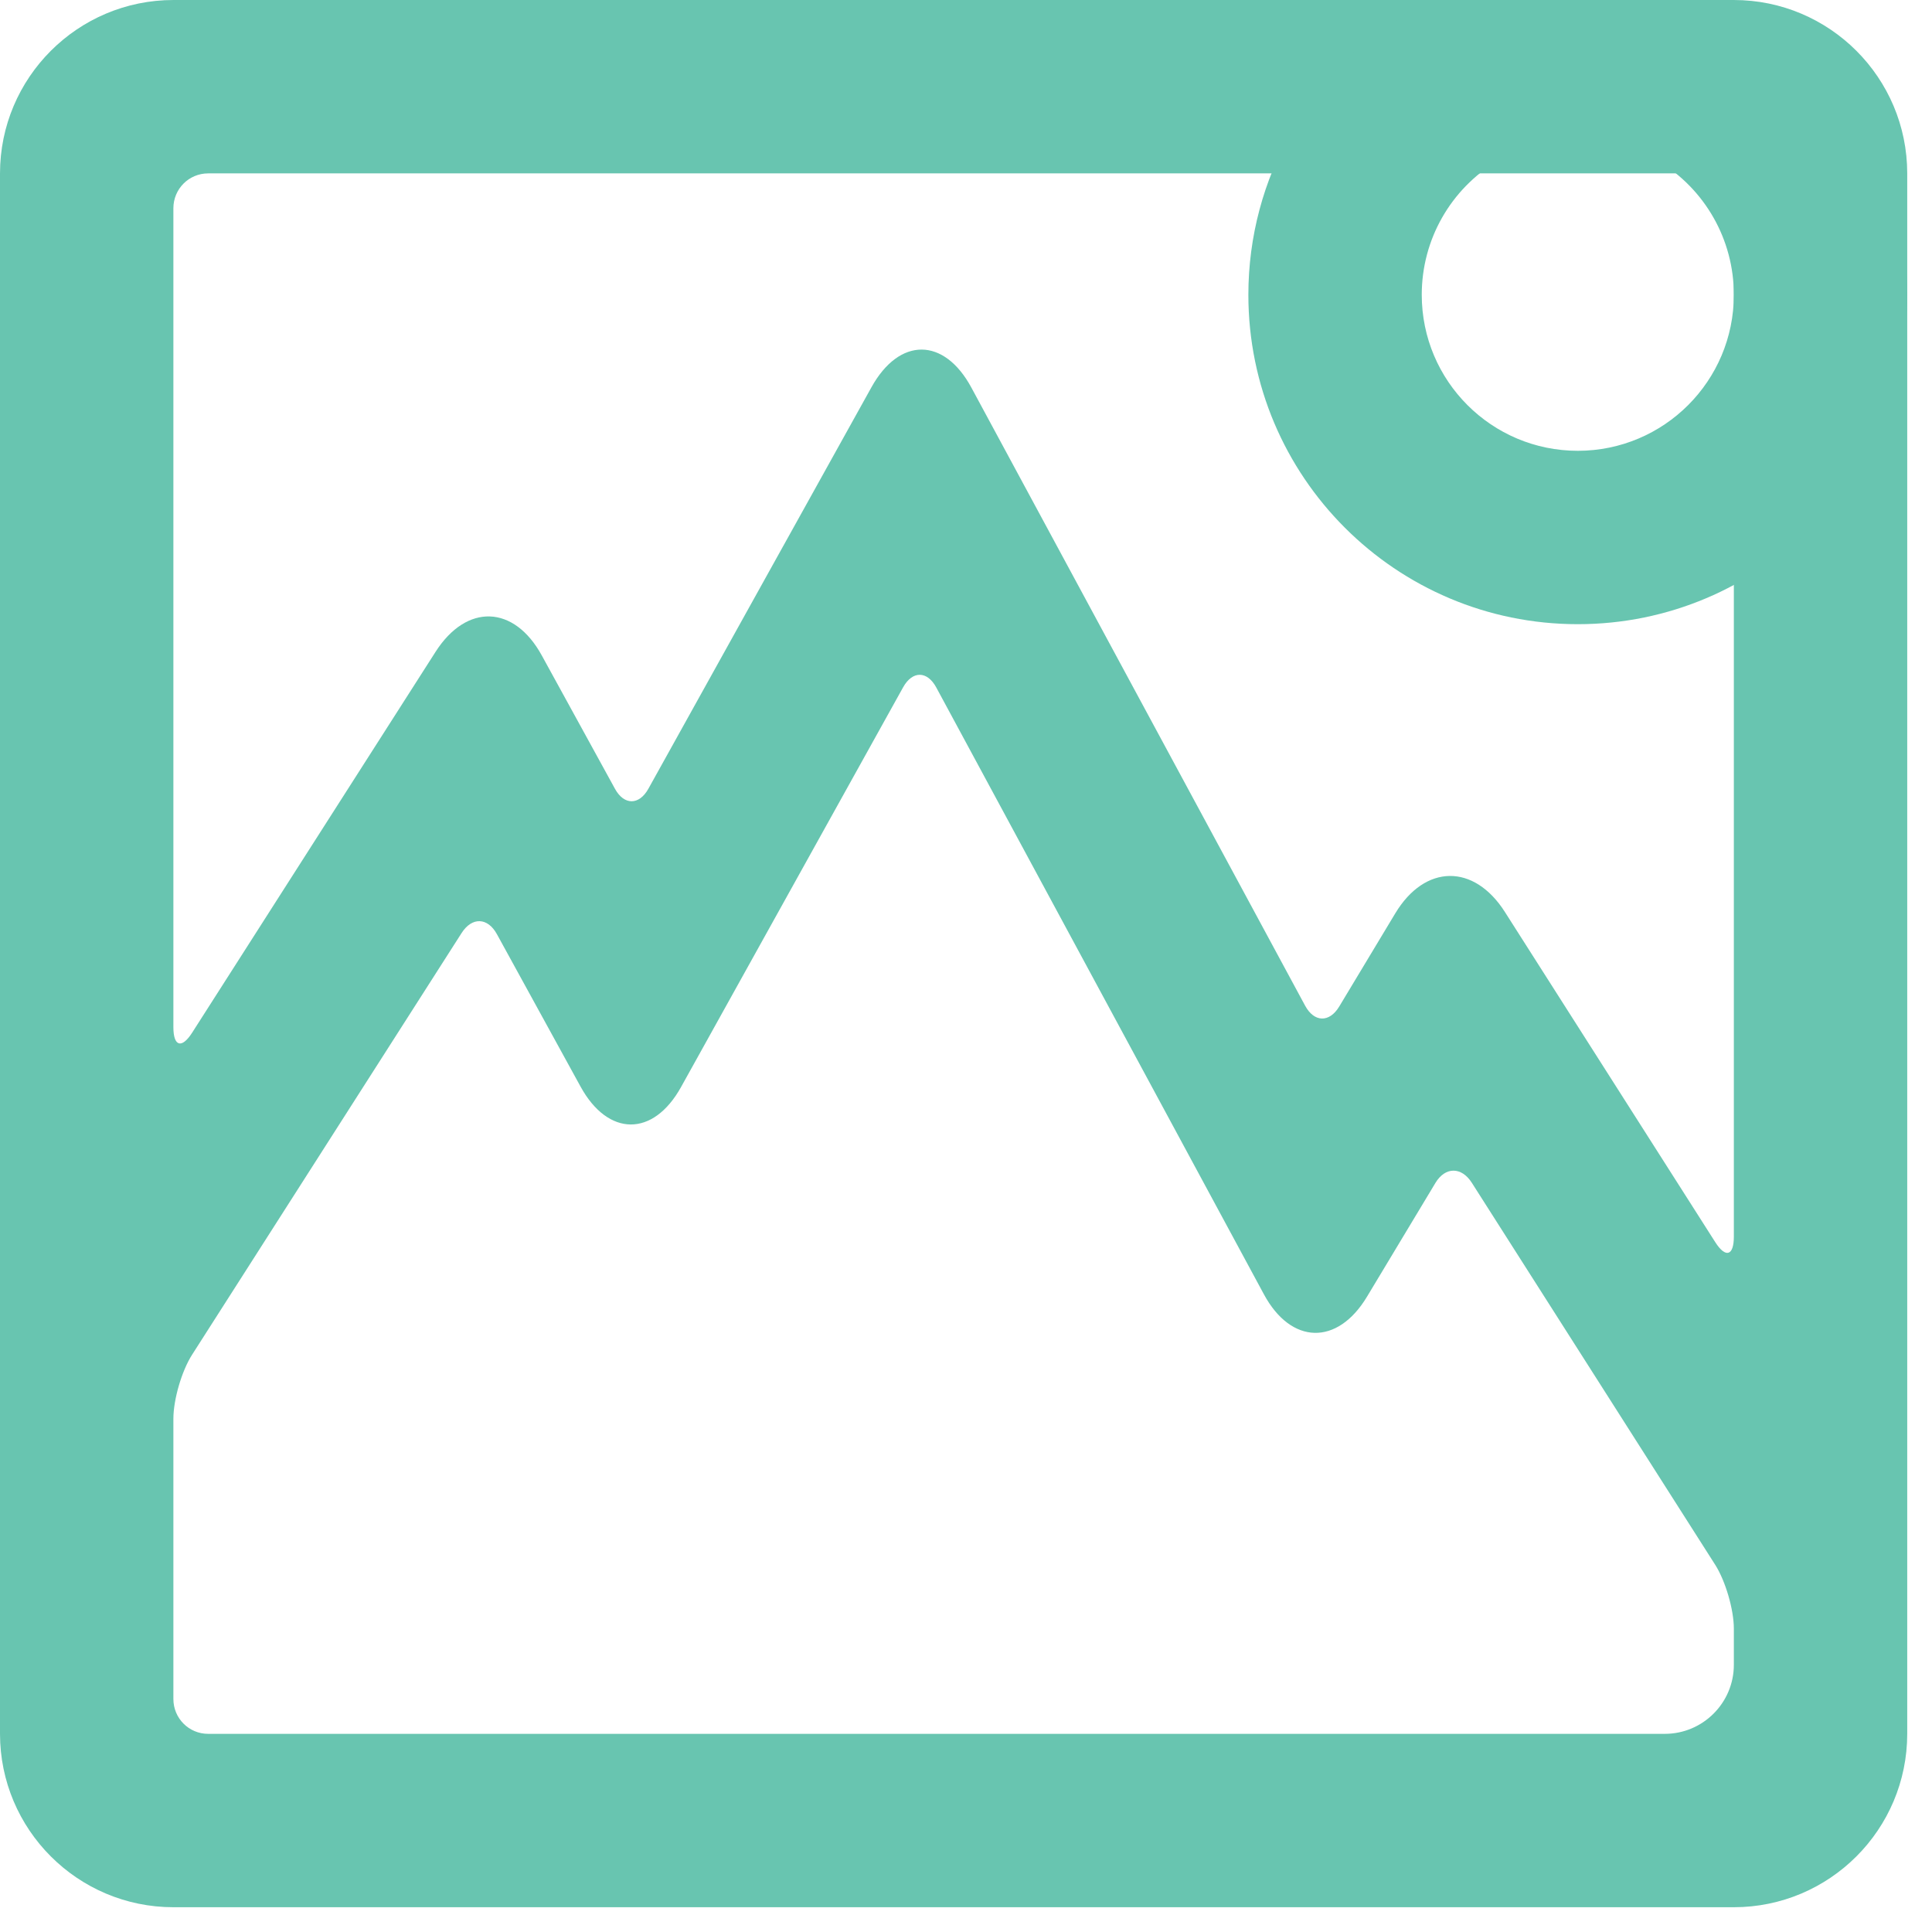
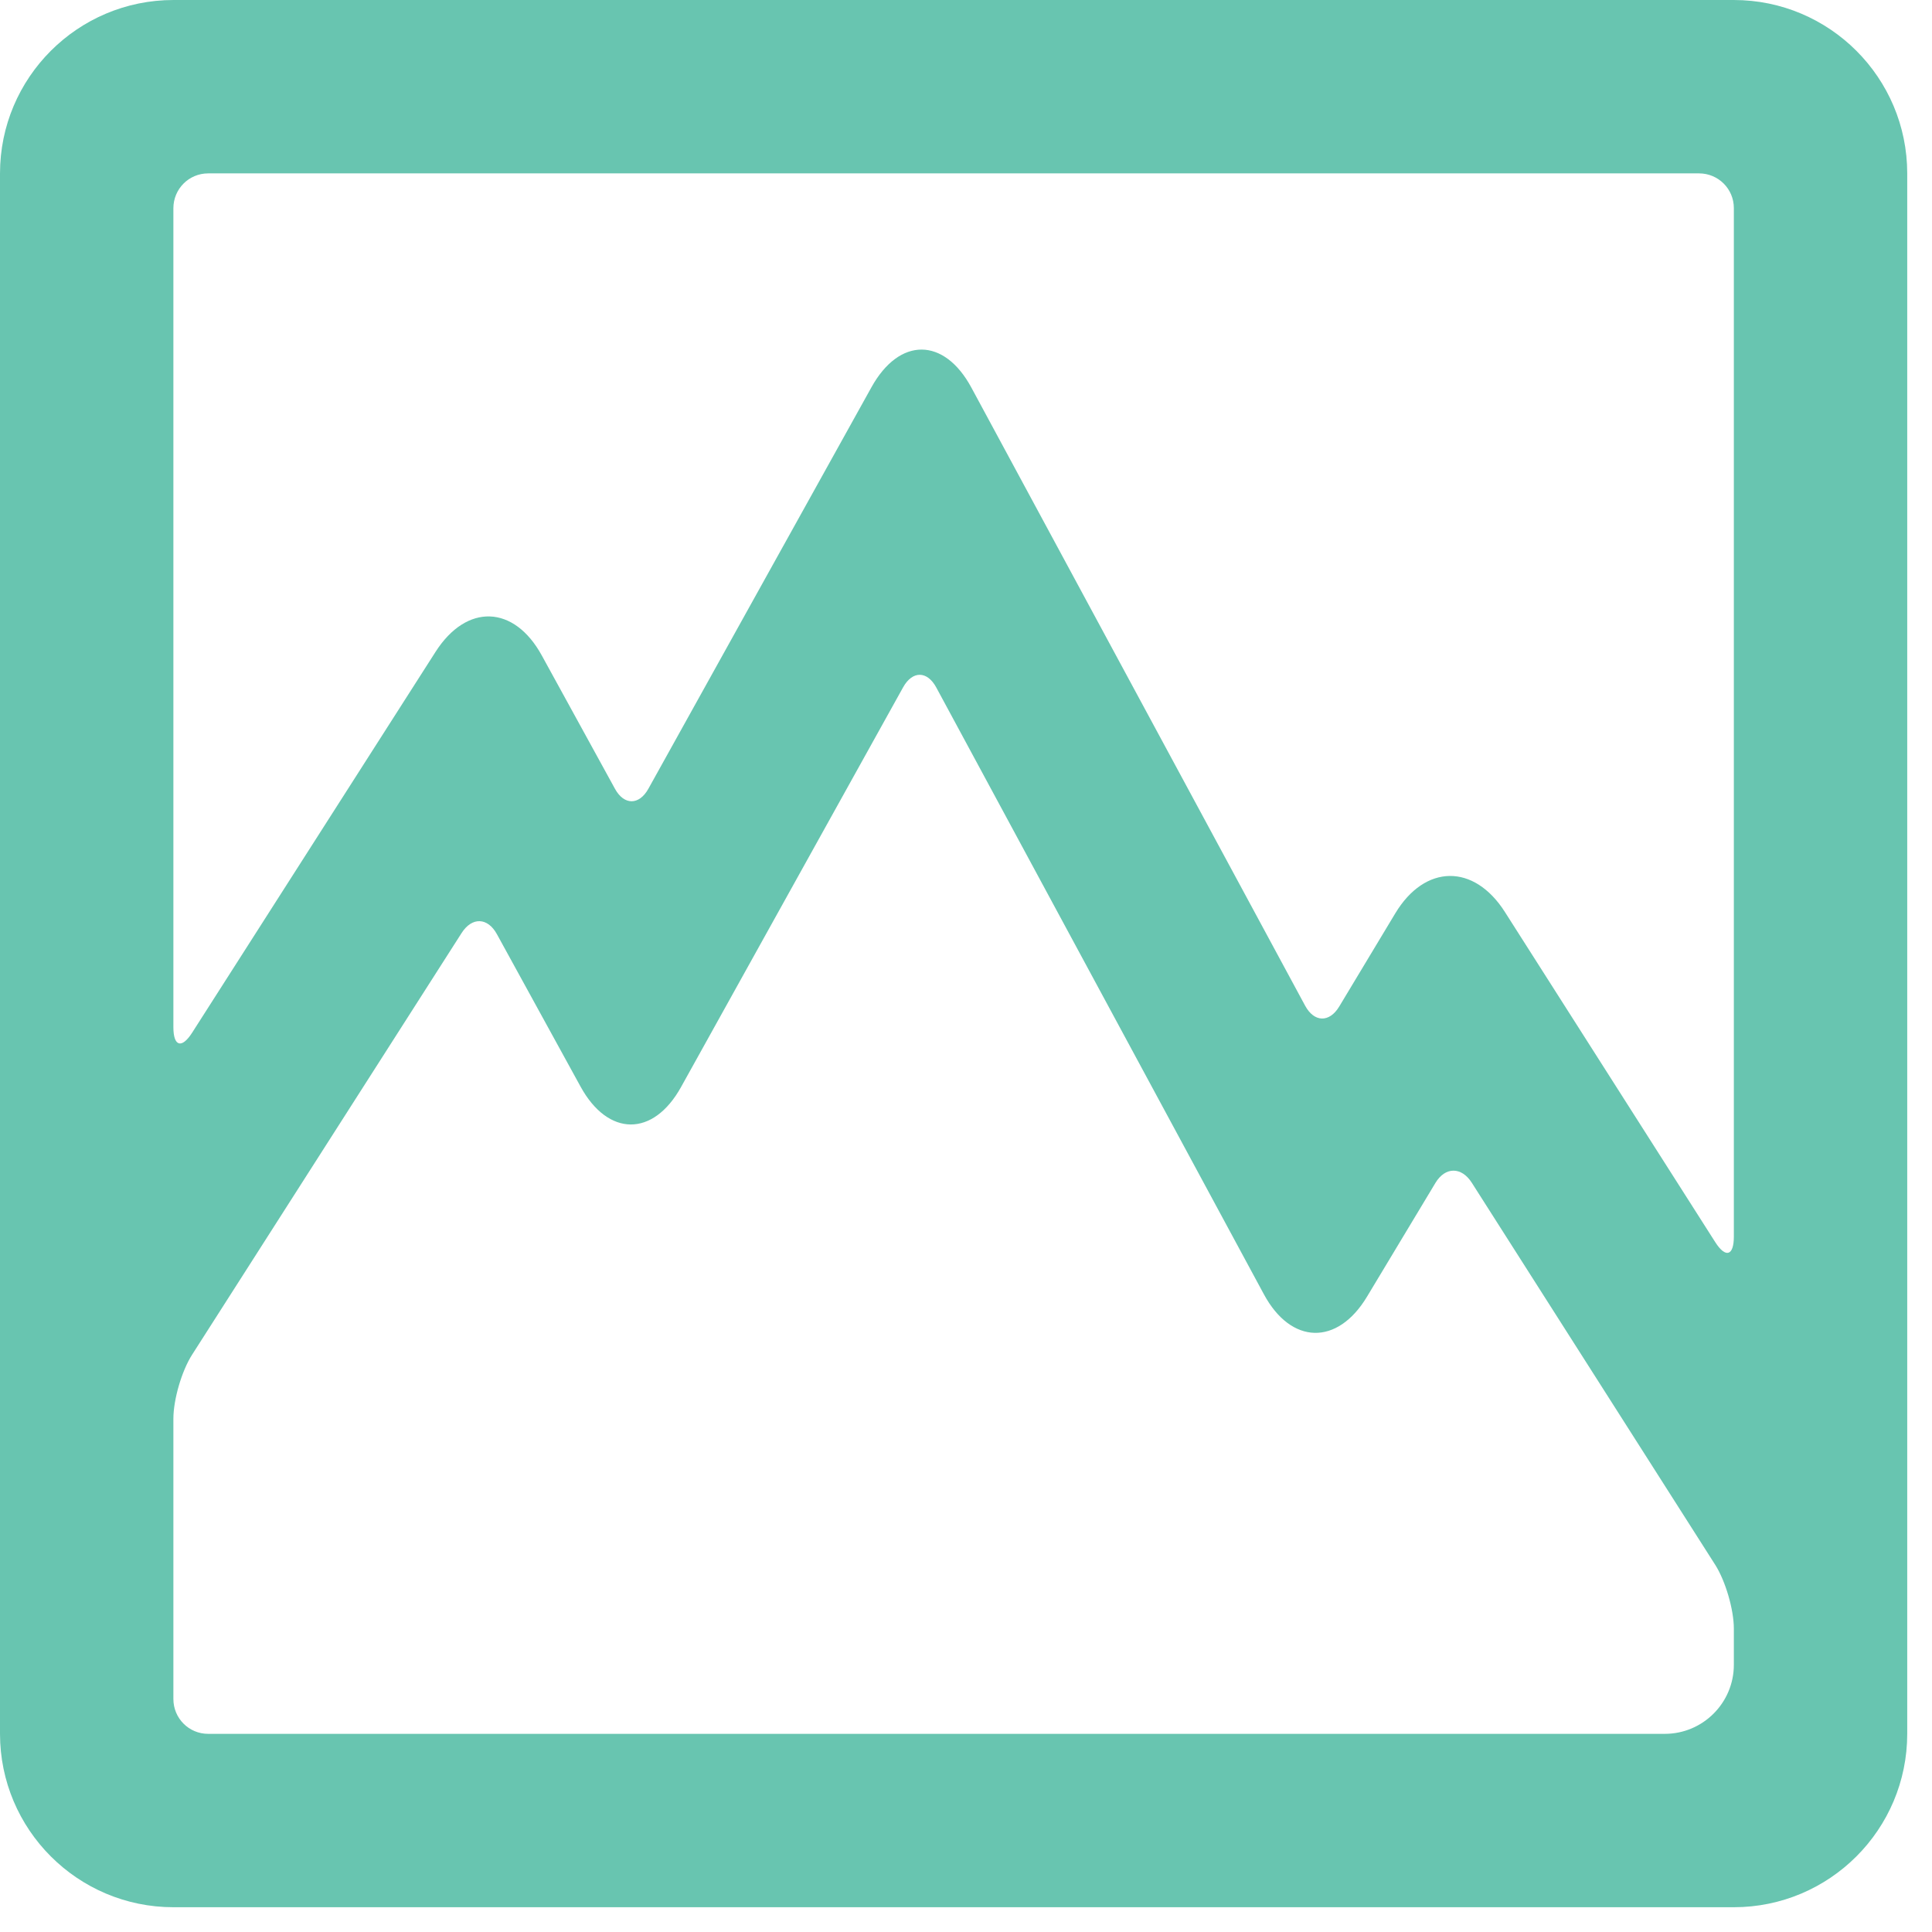
<svg xmlns="http://www.w3.org/2000/svg" width="39" height="39" viewBox="0 0 39 39" fill="none">
  <path d="M34.998 0C36.932 0 38.5 1.569 38.5 3.502V34.998C38.5 36.932 36.931 38.5 34.998 38.5H3.502C1.568 38.5 0 36.931 0 34.998V3.502C0 1.568 1.569 0 3.502 0H34.998ZM3.5 34.297C3.5 34.685 3.812 35 4.202 35H33.606C34.376 35 35 34.374 35 33.606V32.876C35 32.49 34.83 31.912 34.624 31.588L29.71 23.875C29.502 23.549 29.174 23.55 28.976 23.879L27.595 26.175C26.997 27.17 26.062 27.143 25.514 26.128L18.9 13.878C18.717 13.539 18.419 13.535 18.23 13.875L13.747 21.945C13.185 22.956 12.275 22.948 11.719 21.934L10.031 18.858C9.846 18.519 9.529 18.504 9.317 18.836L3.878 27.346C3.669 27.672 3.5 28.25 3.5 28.64V34.297ZM3.5 4.203V20.735C3.5 21.127 3.669 21.174 3.878 20.847L8.791 13.16C9.42 12.175 10.377 12.212 10.936 13.23L12.414 15.923C12.597 16.257 12.901 16.26 13.089 15.921L17.591 7.818C18.157 6.798 19.059 6.806 19.609 7.825L26.345 20.3C26.529 20.641 26.836 20.647 27.034 20.318L28.165 18.438C28.765 17.441 29.754 17.43 30.378 18.409L34.623 25.072C34.834 25.404 35 25.351 35 24.964V4.2C35 3.813 34.686 3.5 34.298 3.5H4.202C3.812 3.5 3.5 3.815 3.5 4.203Z" fill="#68C5B0" />
-   <path d="M28.422 0.251C26.439 1.446 25.2 3.592 25.2 5.95C25.2 9.623 28.177 12.6 31.85 12.6C35.523 12.6 38.5 9.623 38.5 5.95C38.5 3.592 37.261 1.446 35.278 0.251L33.472 3.249C34.414 3.816 35 4.832 35 5.95C35 7.69 33.59 9.1 31.85 9.1C30.11 9.1 28.7 7.69 28.7 5.95C28.7 4.832 29.286 3.816 30.228 3.249L28.422 0.251Z" fill="#68C5B0" />
</svg>